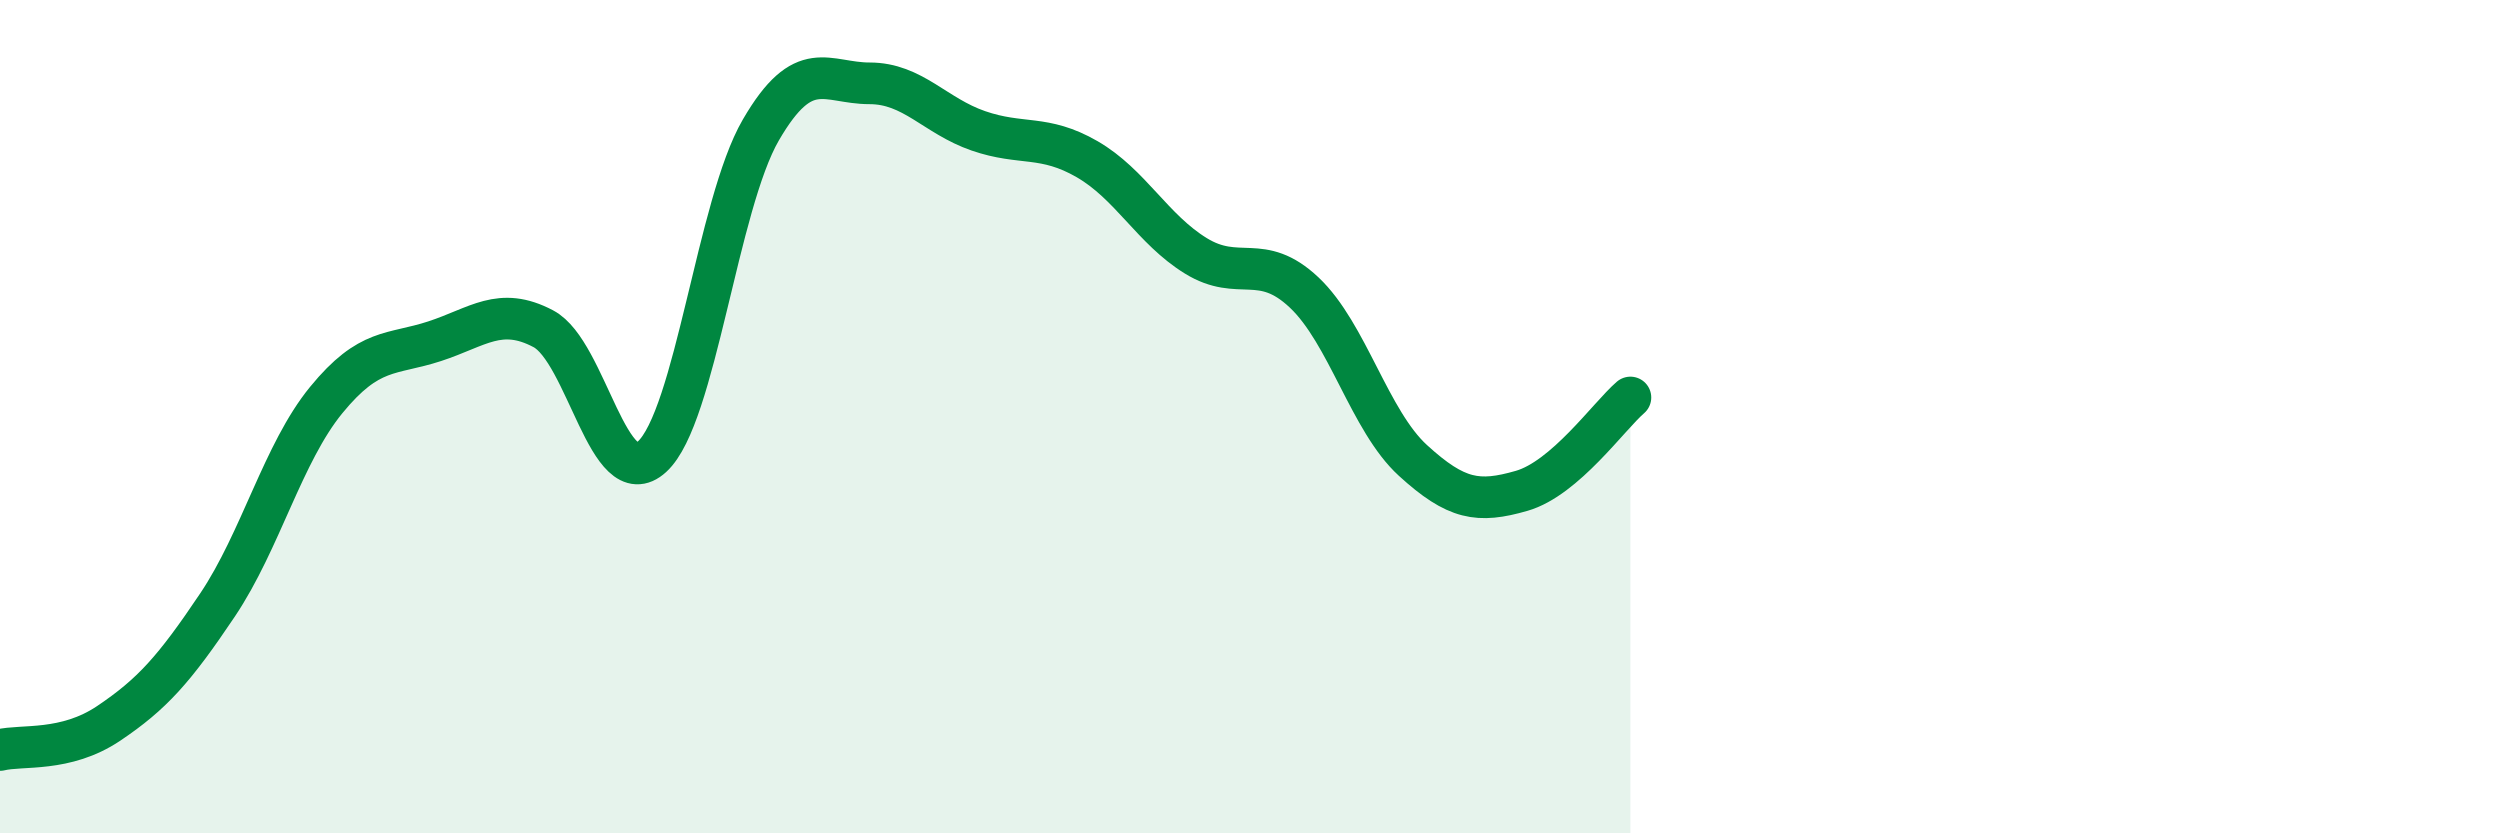
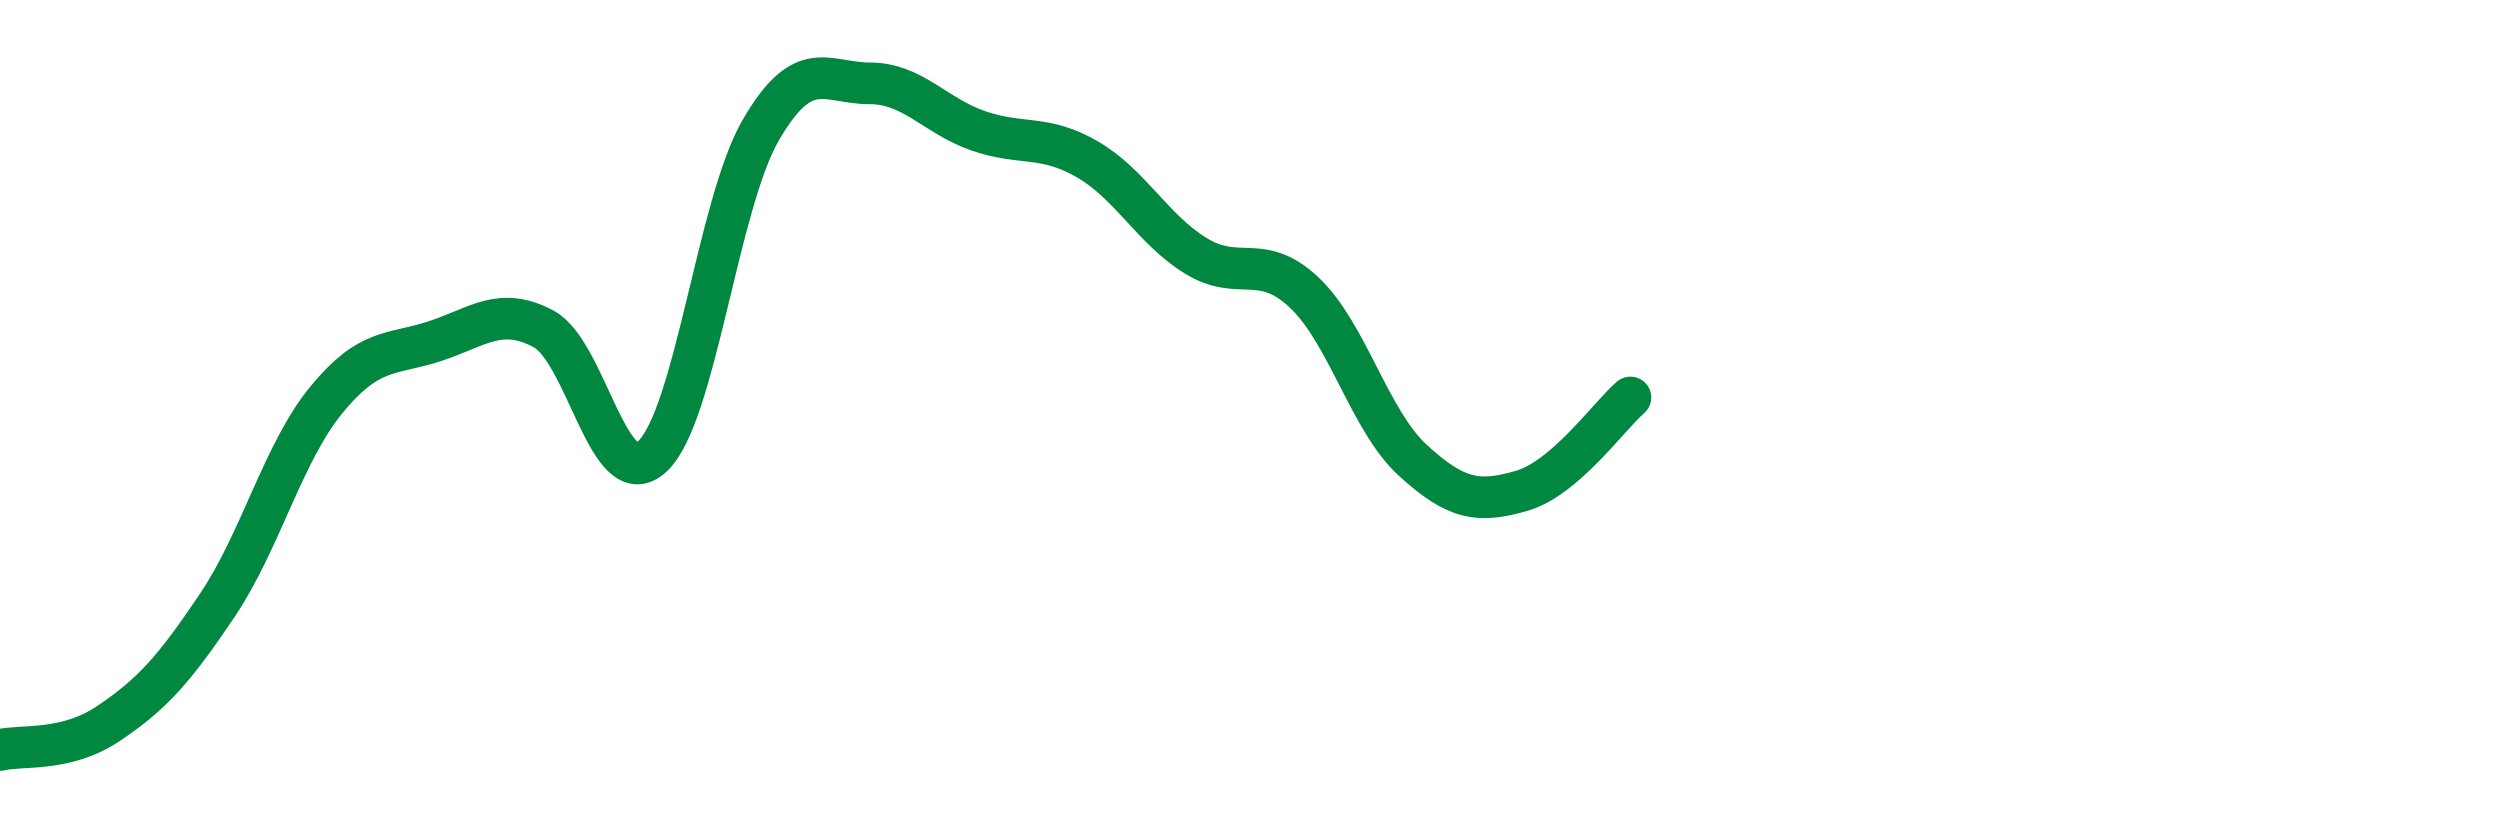
<svg xmlns="http://www.w3.org/2000/svg" width="60" height="20" viewBox="0 0 60 20">
-   <path d="M 0,18 C 0.52,17.87 1.57,18.06 2.61,17.36 C 3.65,16.66 4.18,16.07 5.22,14.52 C 6.26,12.97 6.79,10.87 7.83,9.6 C 8.87,8.33 9.39,8.53 10.43,8.19 C 11.47,7.85 12,7.34 13.04,7.89 C 14.08,8.44 14.61,11.91 15.65,10.96 C 16.69,10.01 17.22,4.91 18.26,3.12 C 19.3,1.33 19.83,2 20.87,2 C 21.91,2 22.44,2.78 23.48,3.14 C 24.52,3.5 25.05,3.22 26.09,3.82 C 27.13,4.42 27.66,5.5 28.7,6.14 C 29.74,6.78 30.26,6.04 31.3,7.02 C 32.34,8 32.87,10.1 33.91,11.05 C 34.95,12 35.48,12.08 36.52,11.78 C 37.56,11.48 38.61,9.99 39.13,9.54L39.13 20L0 20Z" fill="#008740" opacity="0.1" stroke-linecap="round" stroke-linejoin="round" />
  <path d="M 0,18 C 0.52,17.87 1.57,18.06 2.61,17.36 C 3.65,16.66 4.18,16.07 5.22,14.52 C 6.26,12.97 6.79,10.87 7.83,9.6 C 8.87,8.33 9.39,8.53 10.43,8.19 C 11.47,7.85 12,7.34 13.04,7.89 C 14.08,8.44 14.61,11.91 15.65,10.96 C 16.69,10.01 17.22,4.91 18.26,3.12 C 19.3,1.33 19.83,2 20.87,2 C 21.91,2 22.44,2.78 23.48,3.14 C 24.52,3.5 25.05,3.22 26.09,3.82 C 27.13,4.42 27.66,5.5 28.7,6.14 C 29.74,6.78 30.26,6.04 31.3,7.02 C 32.34,8 32.87,10.1 33.91,11.05 C 34.95,12 35.48,12.08 36.52,11.78 C 37.56,11.48 38.61,9.99 39.13,9.54" stroke="#008740" stroke-width="1" fill="none" stroke-linecap="round" stroke-linejoin="round" />
</svg>